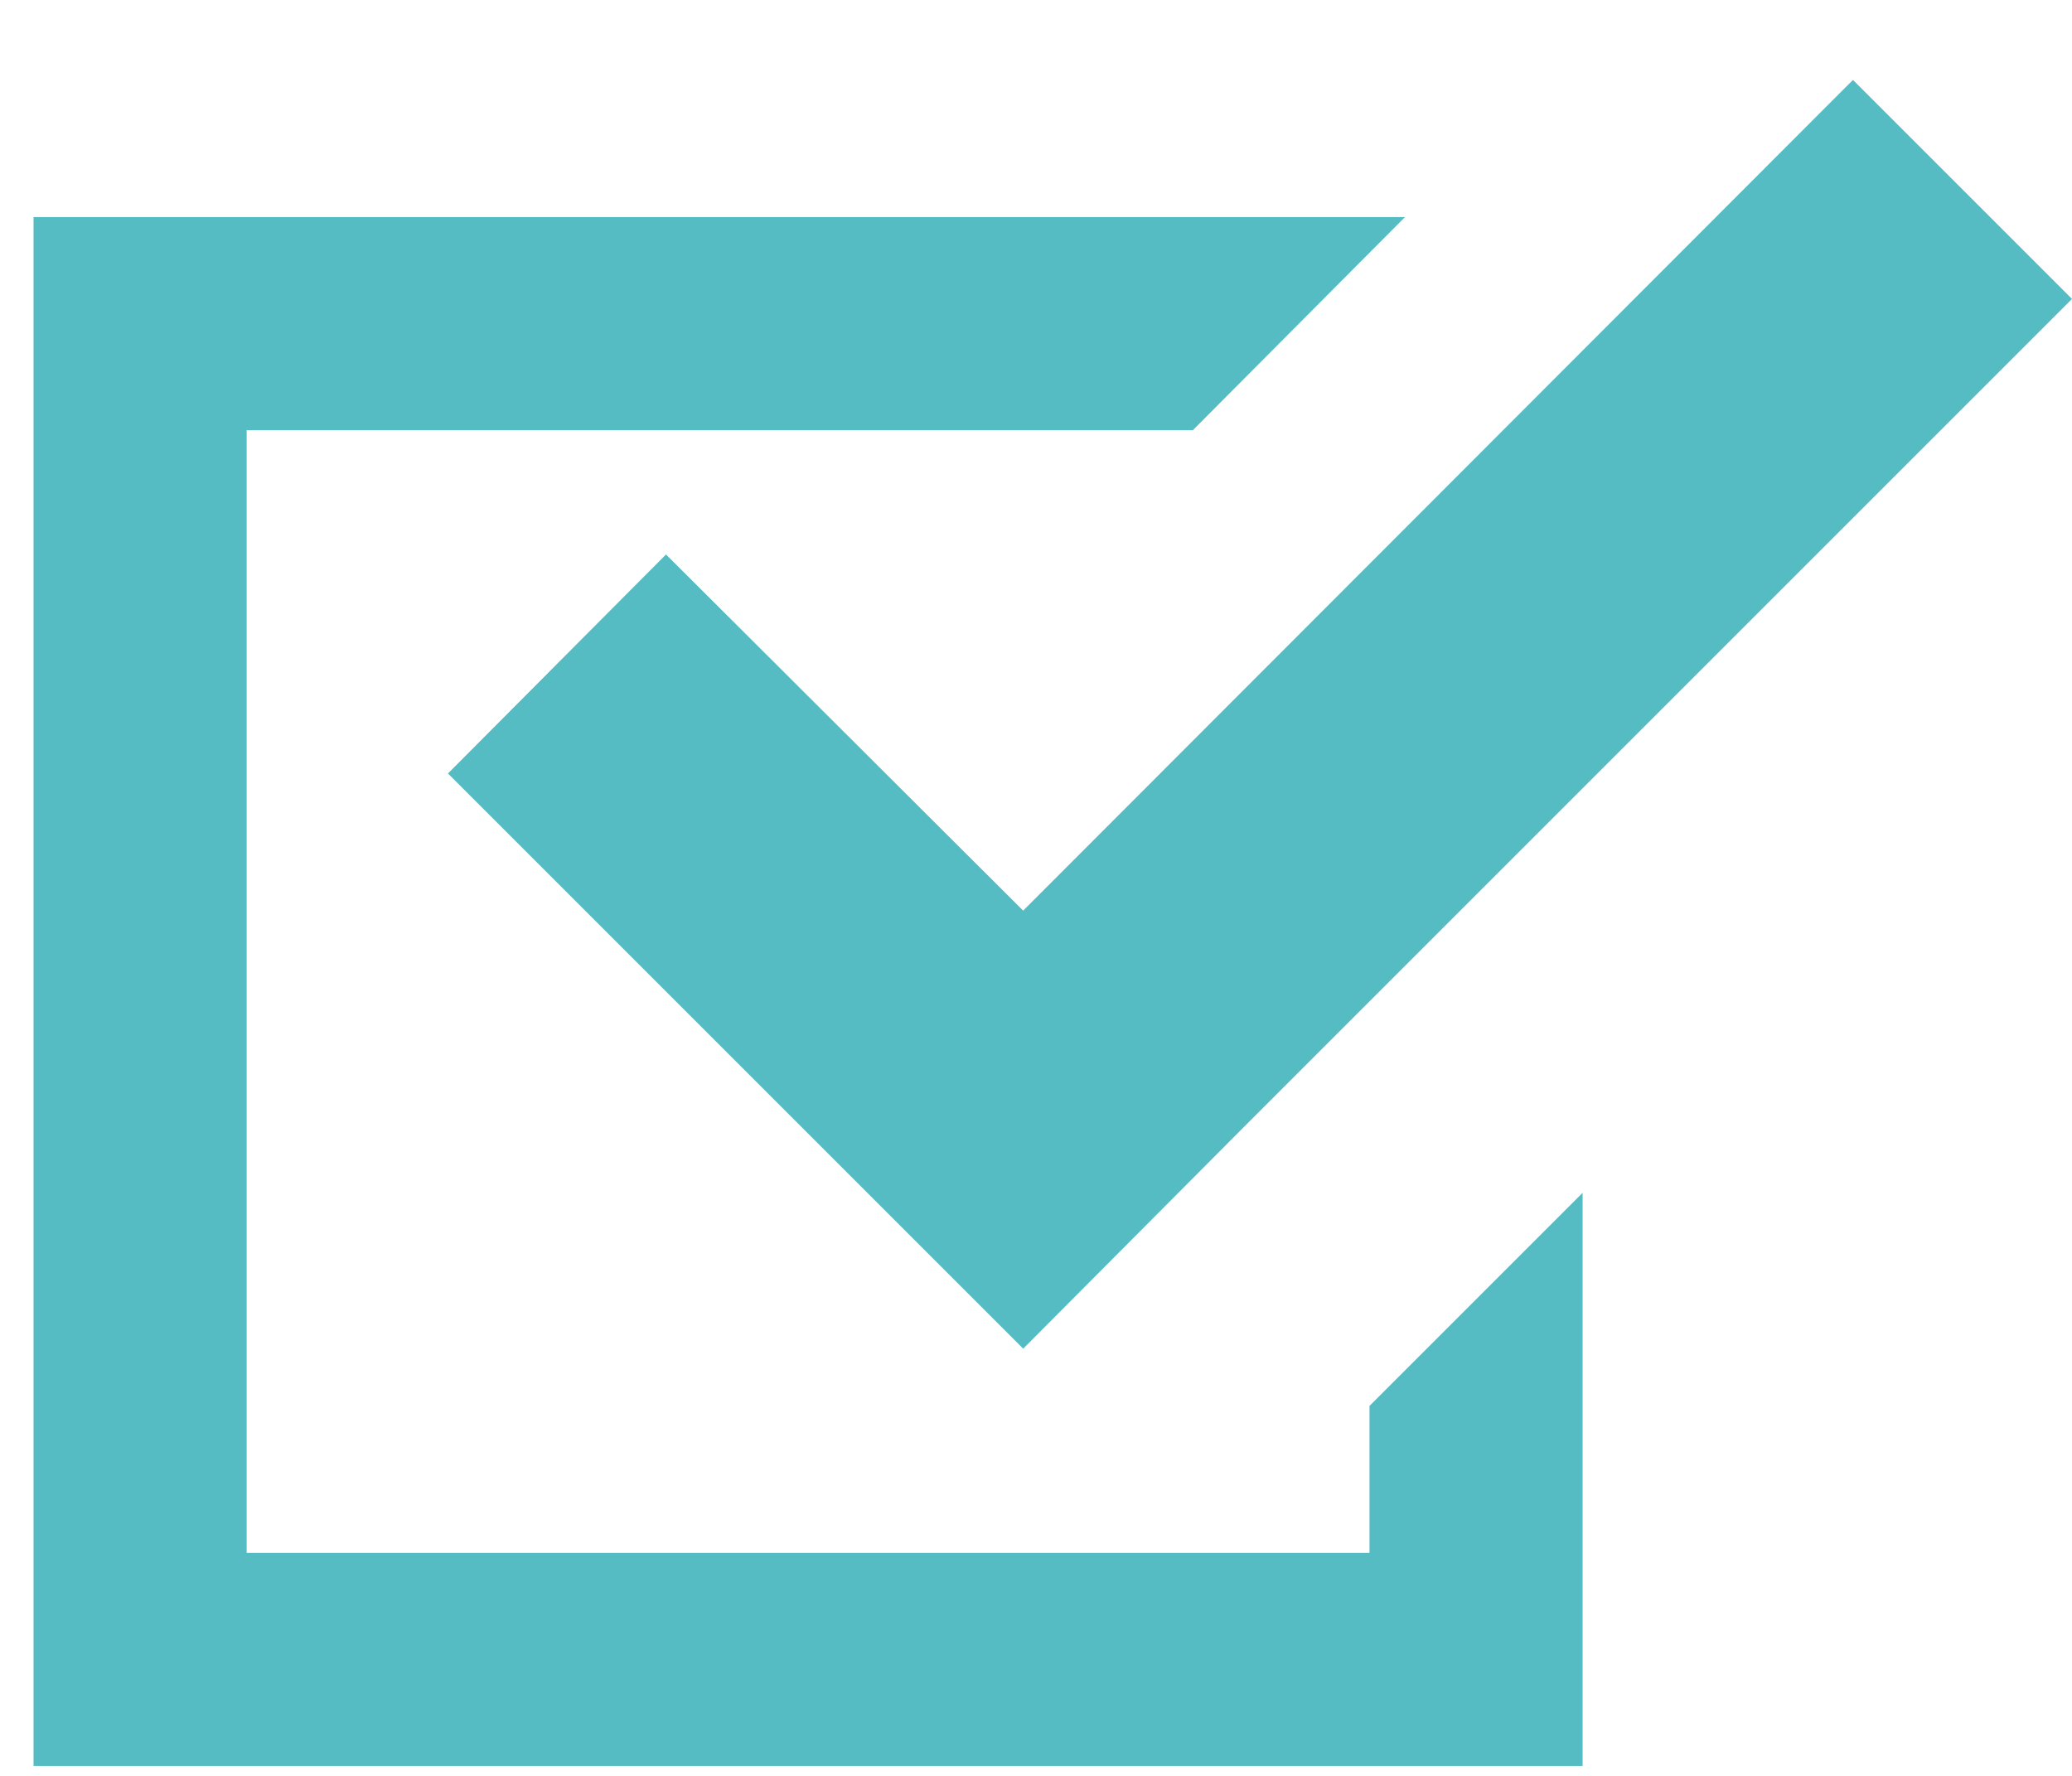
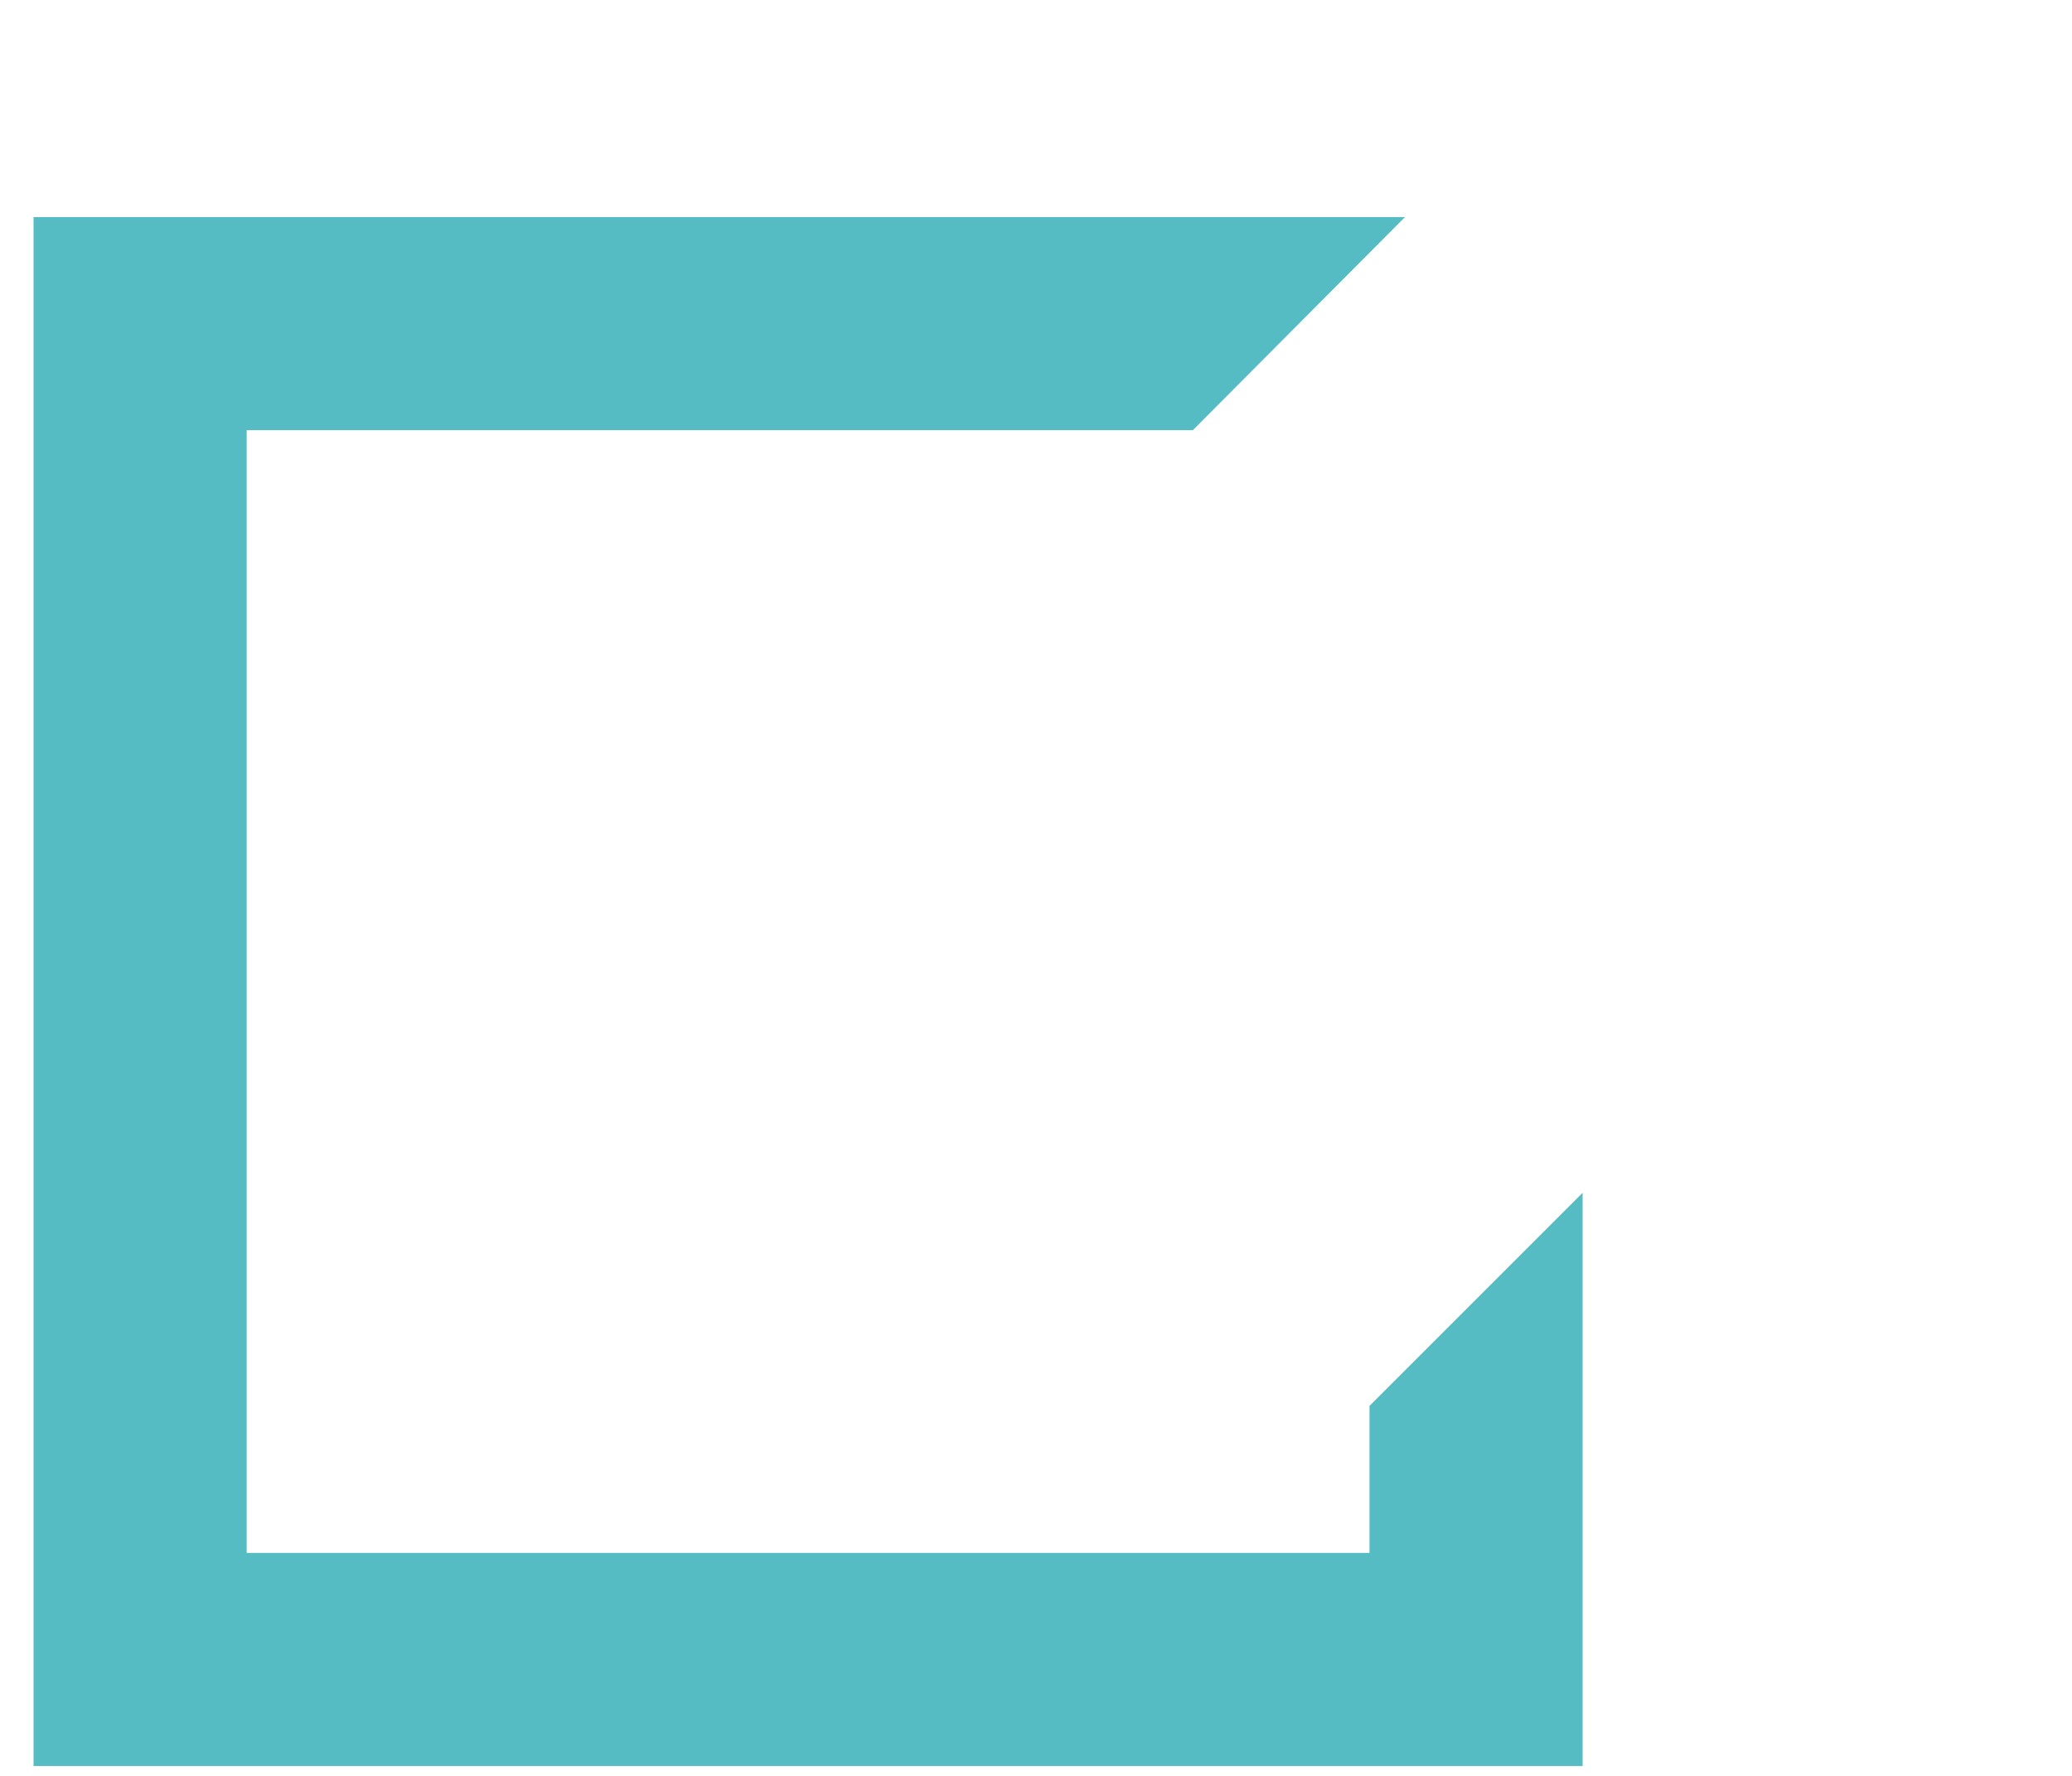
<svg xmlns="http://www.w3.org/2000/svg" id="レイヤー_1" data-name="レイヤー 1" viewBox="0 0 21 18">
  <defs>
    <style>.cls-1{fill:#55bcc4;}</style>
  </defs>
  <title>check-blueGreenアートボード 1</title>
  <polygon class="cls-1" points="13.88 15.74 2.5 15.74 2.5 4.36 12.09 4.36 14.24 2.2 0.34 2.2 0.34 17.9 16.04 17.9 16.04 16.82 16.04 12.09 13.88 14.25 13.88 15.74" />
-   <polygon class="cls-1" points="6.75 5.62 4.54 7.84 8.15 11.45 10.37 13.67 12.58 11.45 21 3.03 18.78 0.81 10.37 9.23 6.75 5.62" />
</svg>